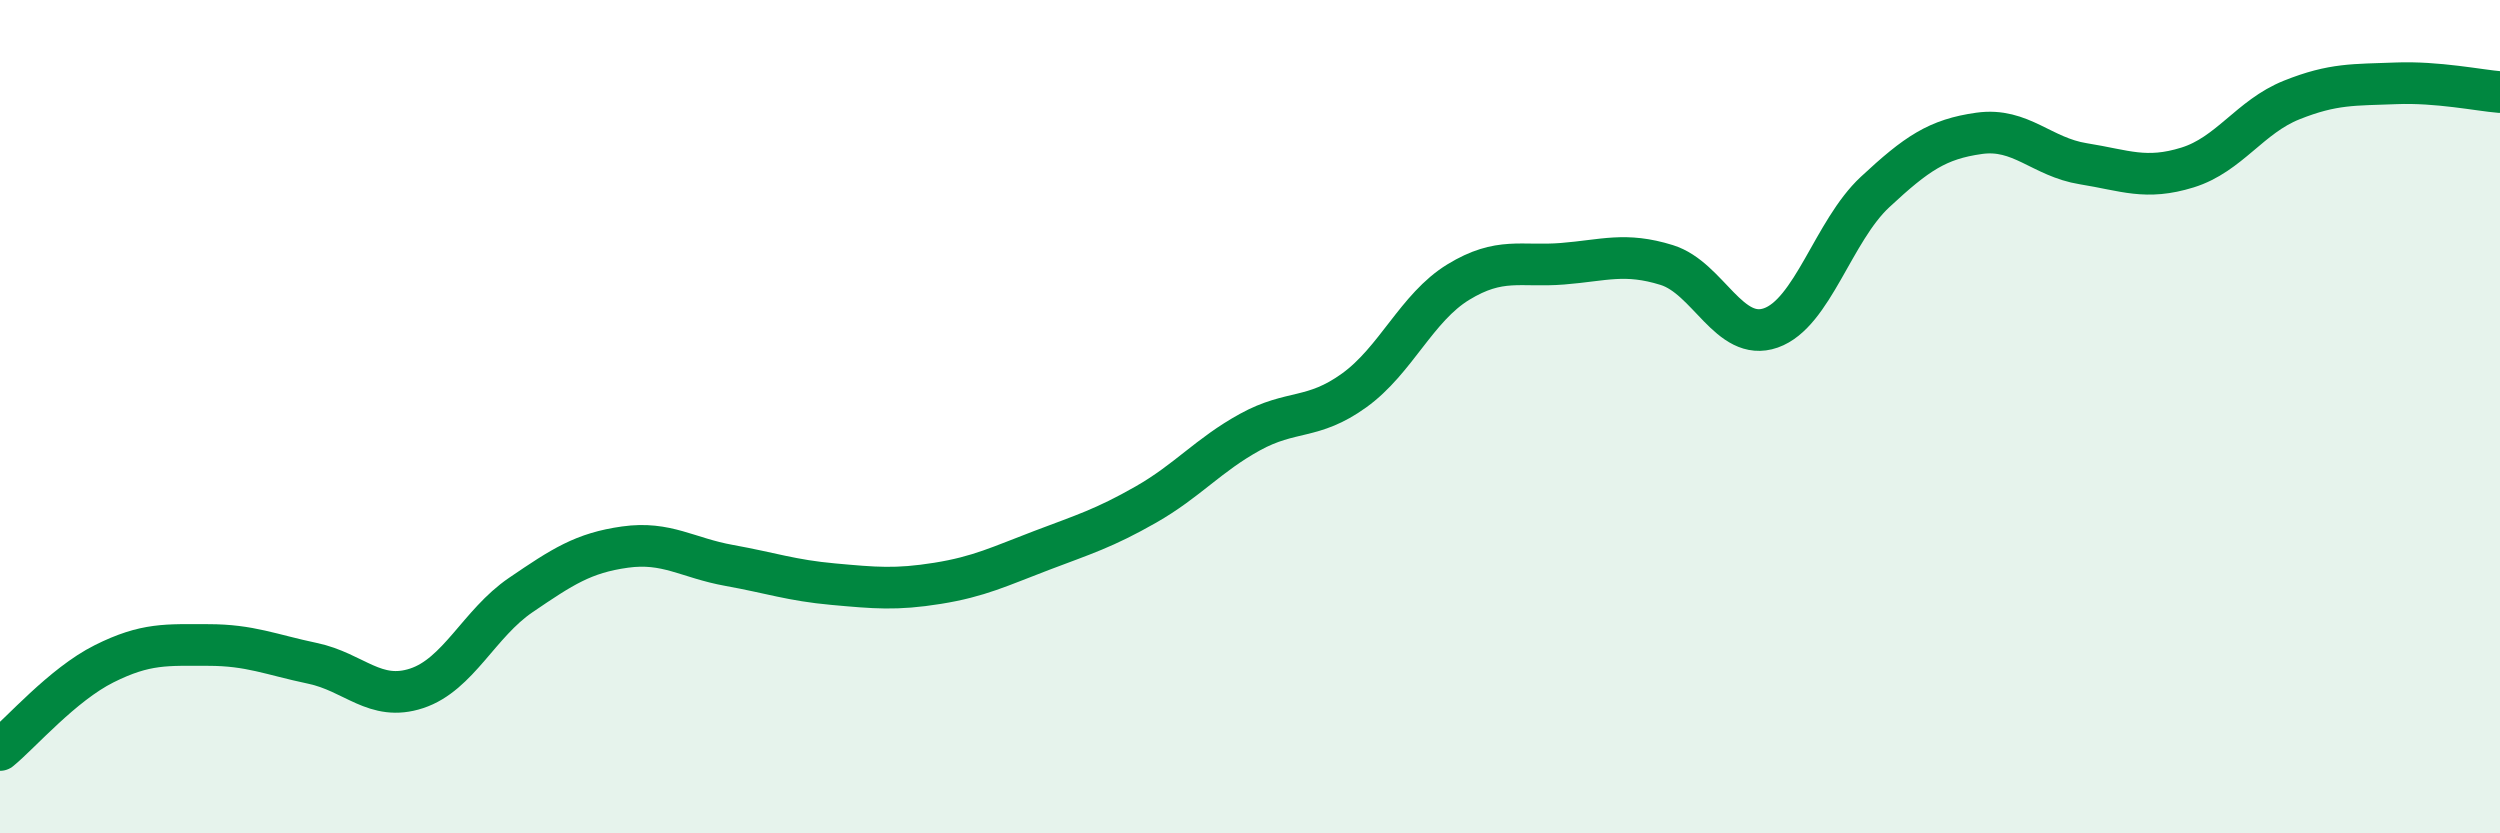
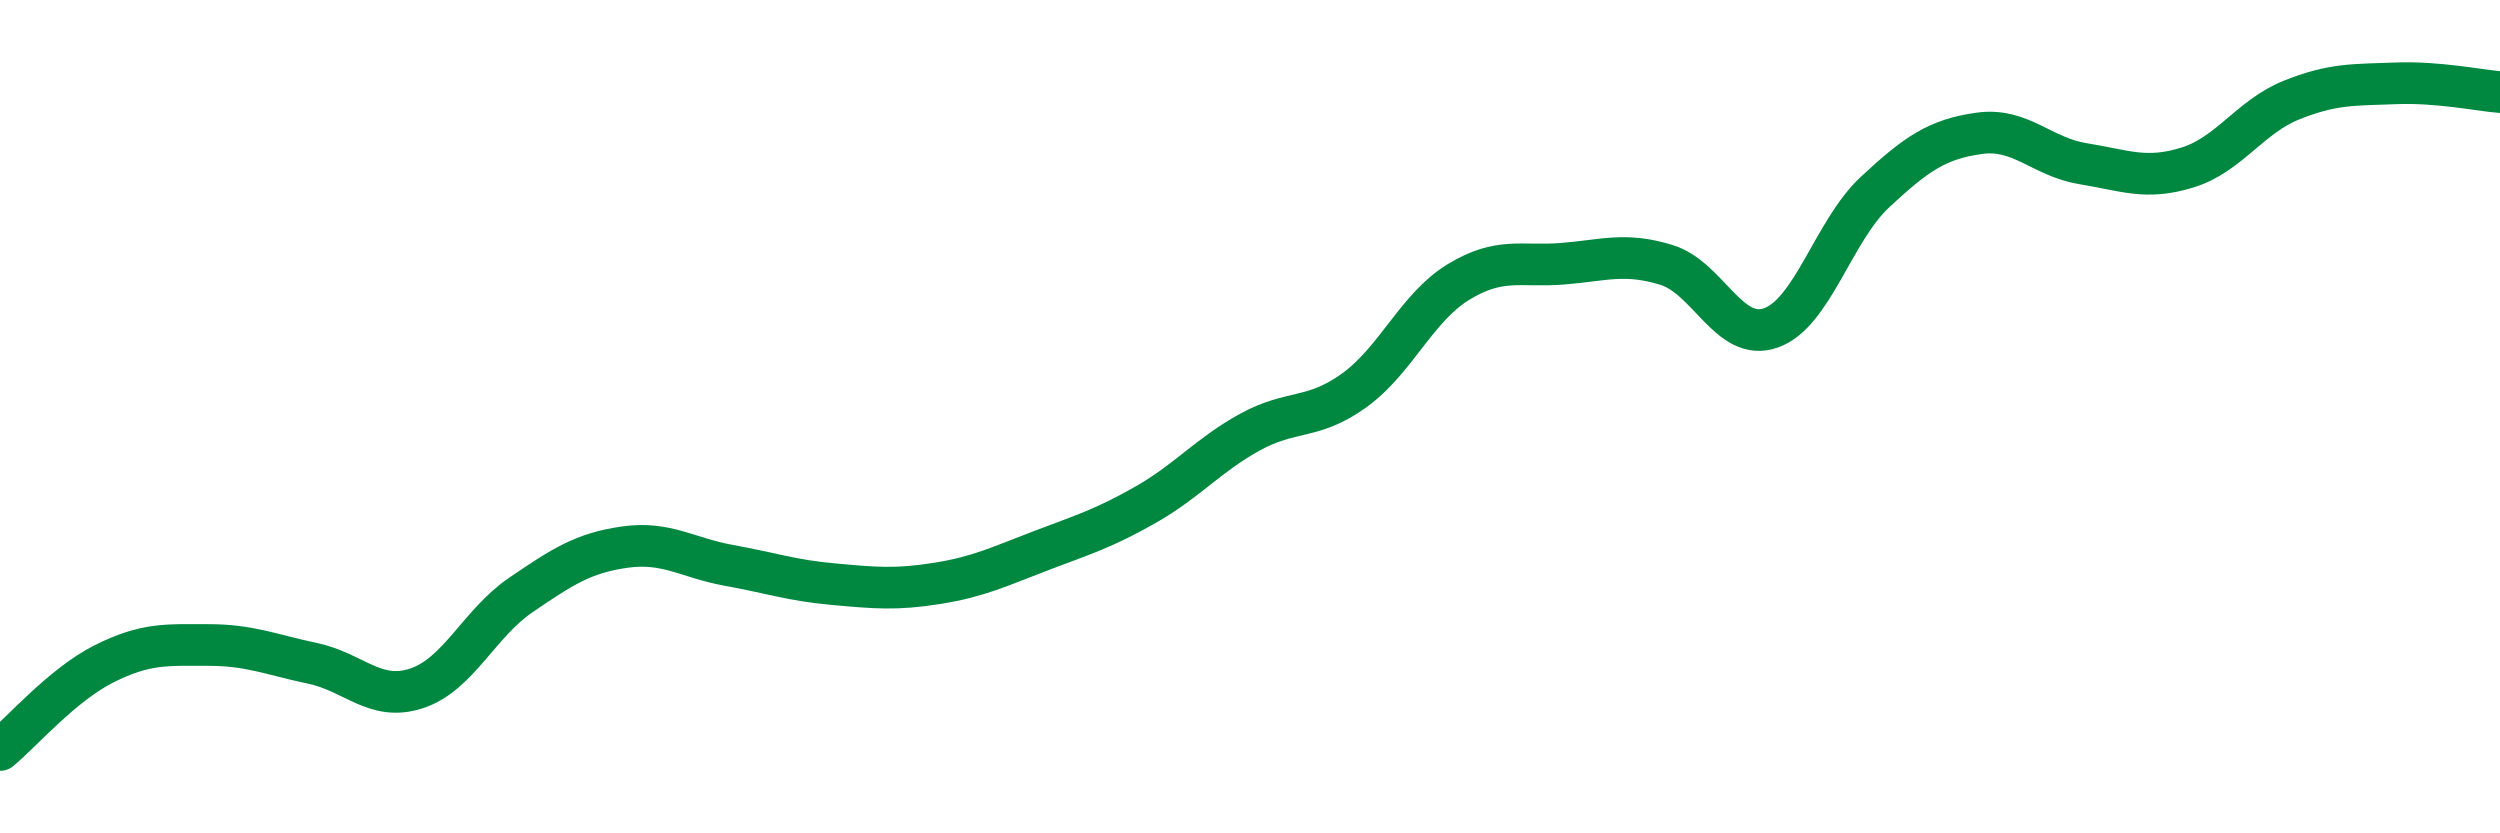
<svg xmlns="http://www.w3.org/2000/svg" width="60" height="20" viewBox="0 0 60 20">
-   <path d="M 0,18 C 0.5,17.59 1.5,16.43 2.5,15.93 C 3.5,15.43 4,15.48 5,15.48 C 6,15.48 6.5,15.71 7.5,15.92 C 8.5,16.13 9,16.85 10,16.52 C 11,16.19 11.5,14.96 12.5,14.28 C 13.5,13.6 14,13.27 15,13.13 C 16,12.99 16.5,13.39 17.5,13.57 C 18.5,13.75 19,13.93 20,14.02 C 21,14.11 21.5,14.16 22.5,14 C 23.5,13.84 24,13.59 25,13.21 C 26,12.83 26.5,12.68 27.5,12.11 C 28.5,11.54 29,10.92 30,10.37 C 31,9.82 31.5,10.09 32.5,9.37 C 33.5,8.65 34,7.38 35,6.77 C 36,6.16 36.5,6.41 37.5,6.33 C 38.5,6.25 39,6.05 40,6.36 C 41,6.67 41.5,8.22 42.5,7.87 C 43.5,7.52 44,5.54 45,4.61 C 46,3.68 46.5,3.34 47.5,3.2 C 48.5,3.06 49,3.77 50,3.93 C 51,4.09 51.5,4.33 52.5,4.02 C 53.5,3.71 54,2.8 55,2.4 C 56,2 56.5,2.04 57.5,2 C 58.5,1.96 59.5,2.17 60,2.21L60 20L0 20Z" fill="#008740" opacity="0.1" stroke-linecap="round" stroke-linejoin="round" />
  <path d="M 0,18 C 0.5,17.59 1.5,16.43 2.5,15.93 C 3.5,15.43 4,15.48 5,15.48 C 6,15.48 6.5,15.71 7.5,15.92 C 8.5,16.13 9,16.85 10,16.52 C 11,16.19 11.5,14.96 12.5,14.28 C 13.5,13.6 14,13.27 15,13.13 C 16,12.99 16.5,13.39 17.5,13.57 C 18.5,13.75 19,13.93 20,14.02 C 21,14.11 21.5,14.16 22.5,14 C 23.5,13.84 24,13.59 25,13.21 C 26,12.83 26.5,12.68 27.5,12.11 C 28.5,11.54 29,10.92 30,10.37 C 31,9.82 31.5,10.09 32.5,9.37 C 33.5,8.65 34,7.38 35,6.77 C 36,6.16 36.5,6.41 37.5,6.33 C 38.5,6.25 39,6.05 40,6.36 C 41,6.67 41.5,8.22 42.5,7.87 C 43.5,7.52 44,5.54 45,4.61 C 46,3.68 46.5,3.34 47.5,3.2 C 48.5,3.06 49,3.77 50,3.93 C 51,4.09 51.5,4.33 52.5,4.02 C 53.5,3.71 54,2.8 55,2.4 C 56,2 56.5,2.04 57.5,2 C 58.5,1.96 59.5,2.17 60,2.21" stroke="#008740" stroke-width="1" fill="none" stroke-linecap="round" stroke-linejoin="round" />
</svg>